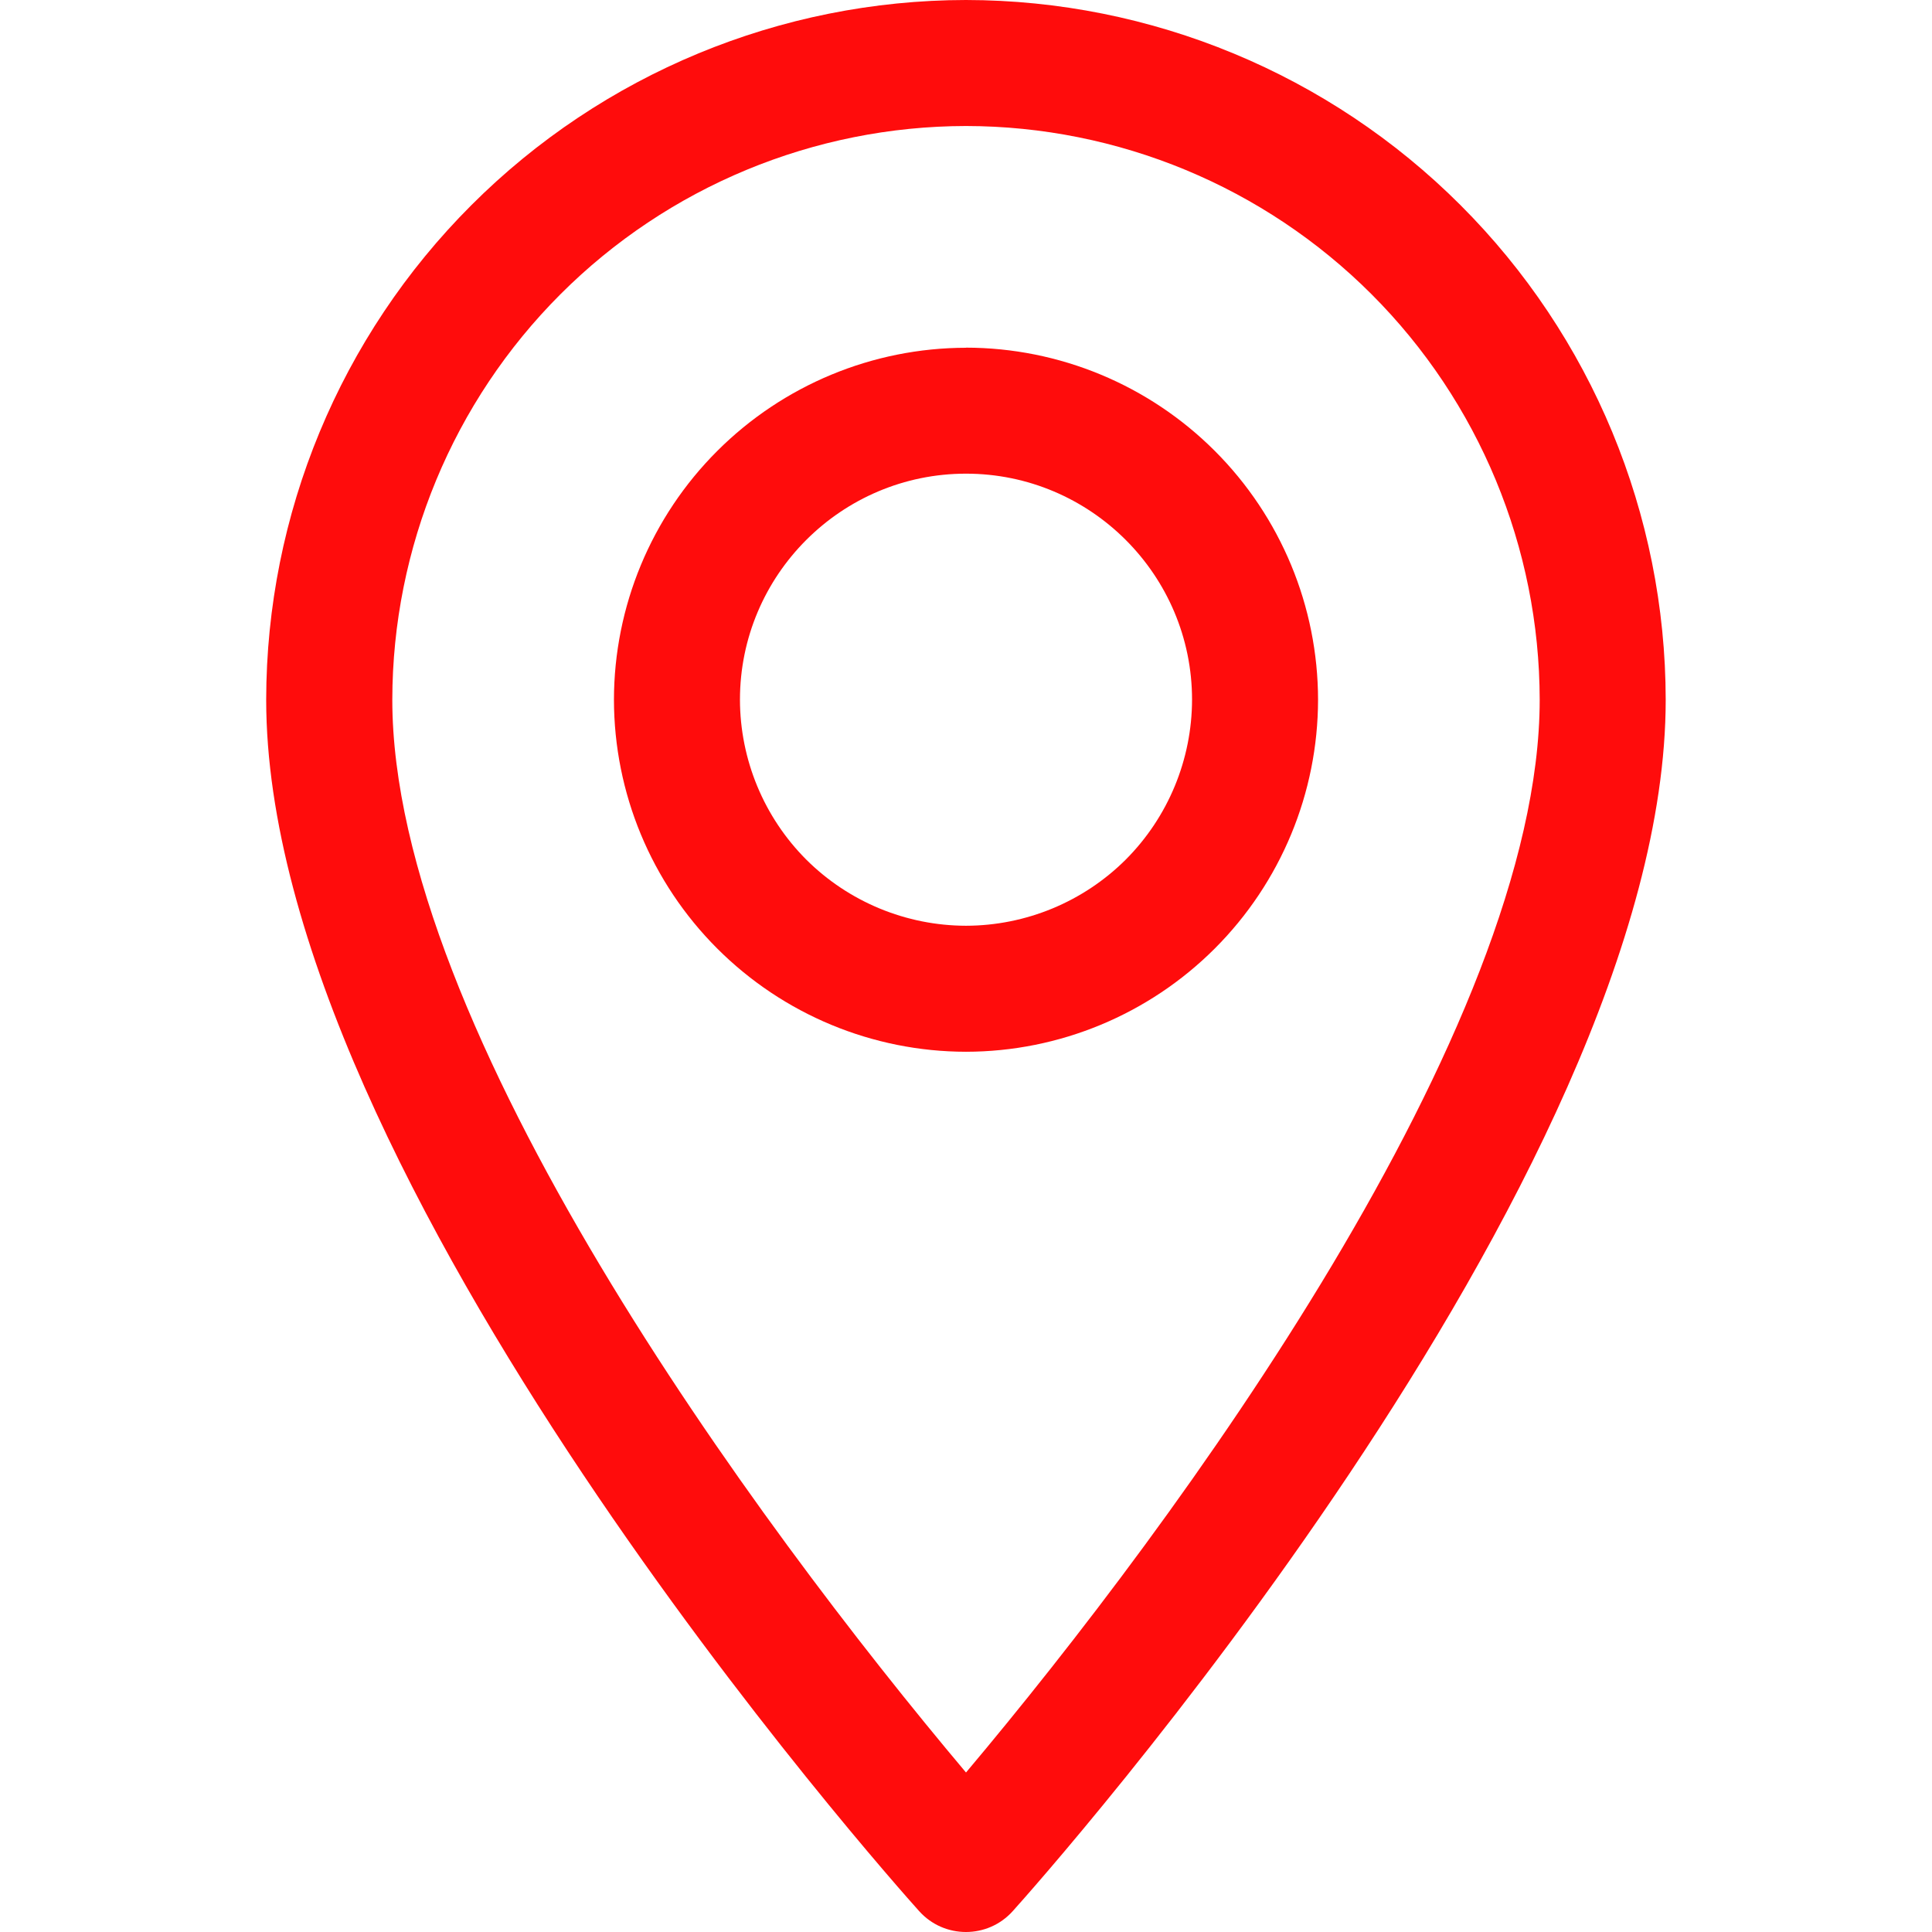
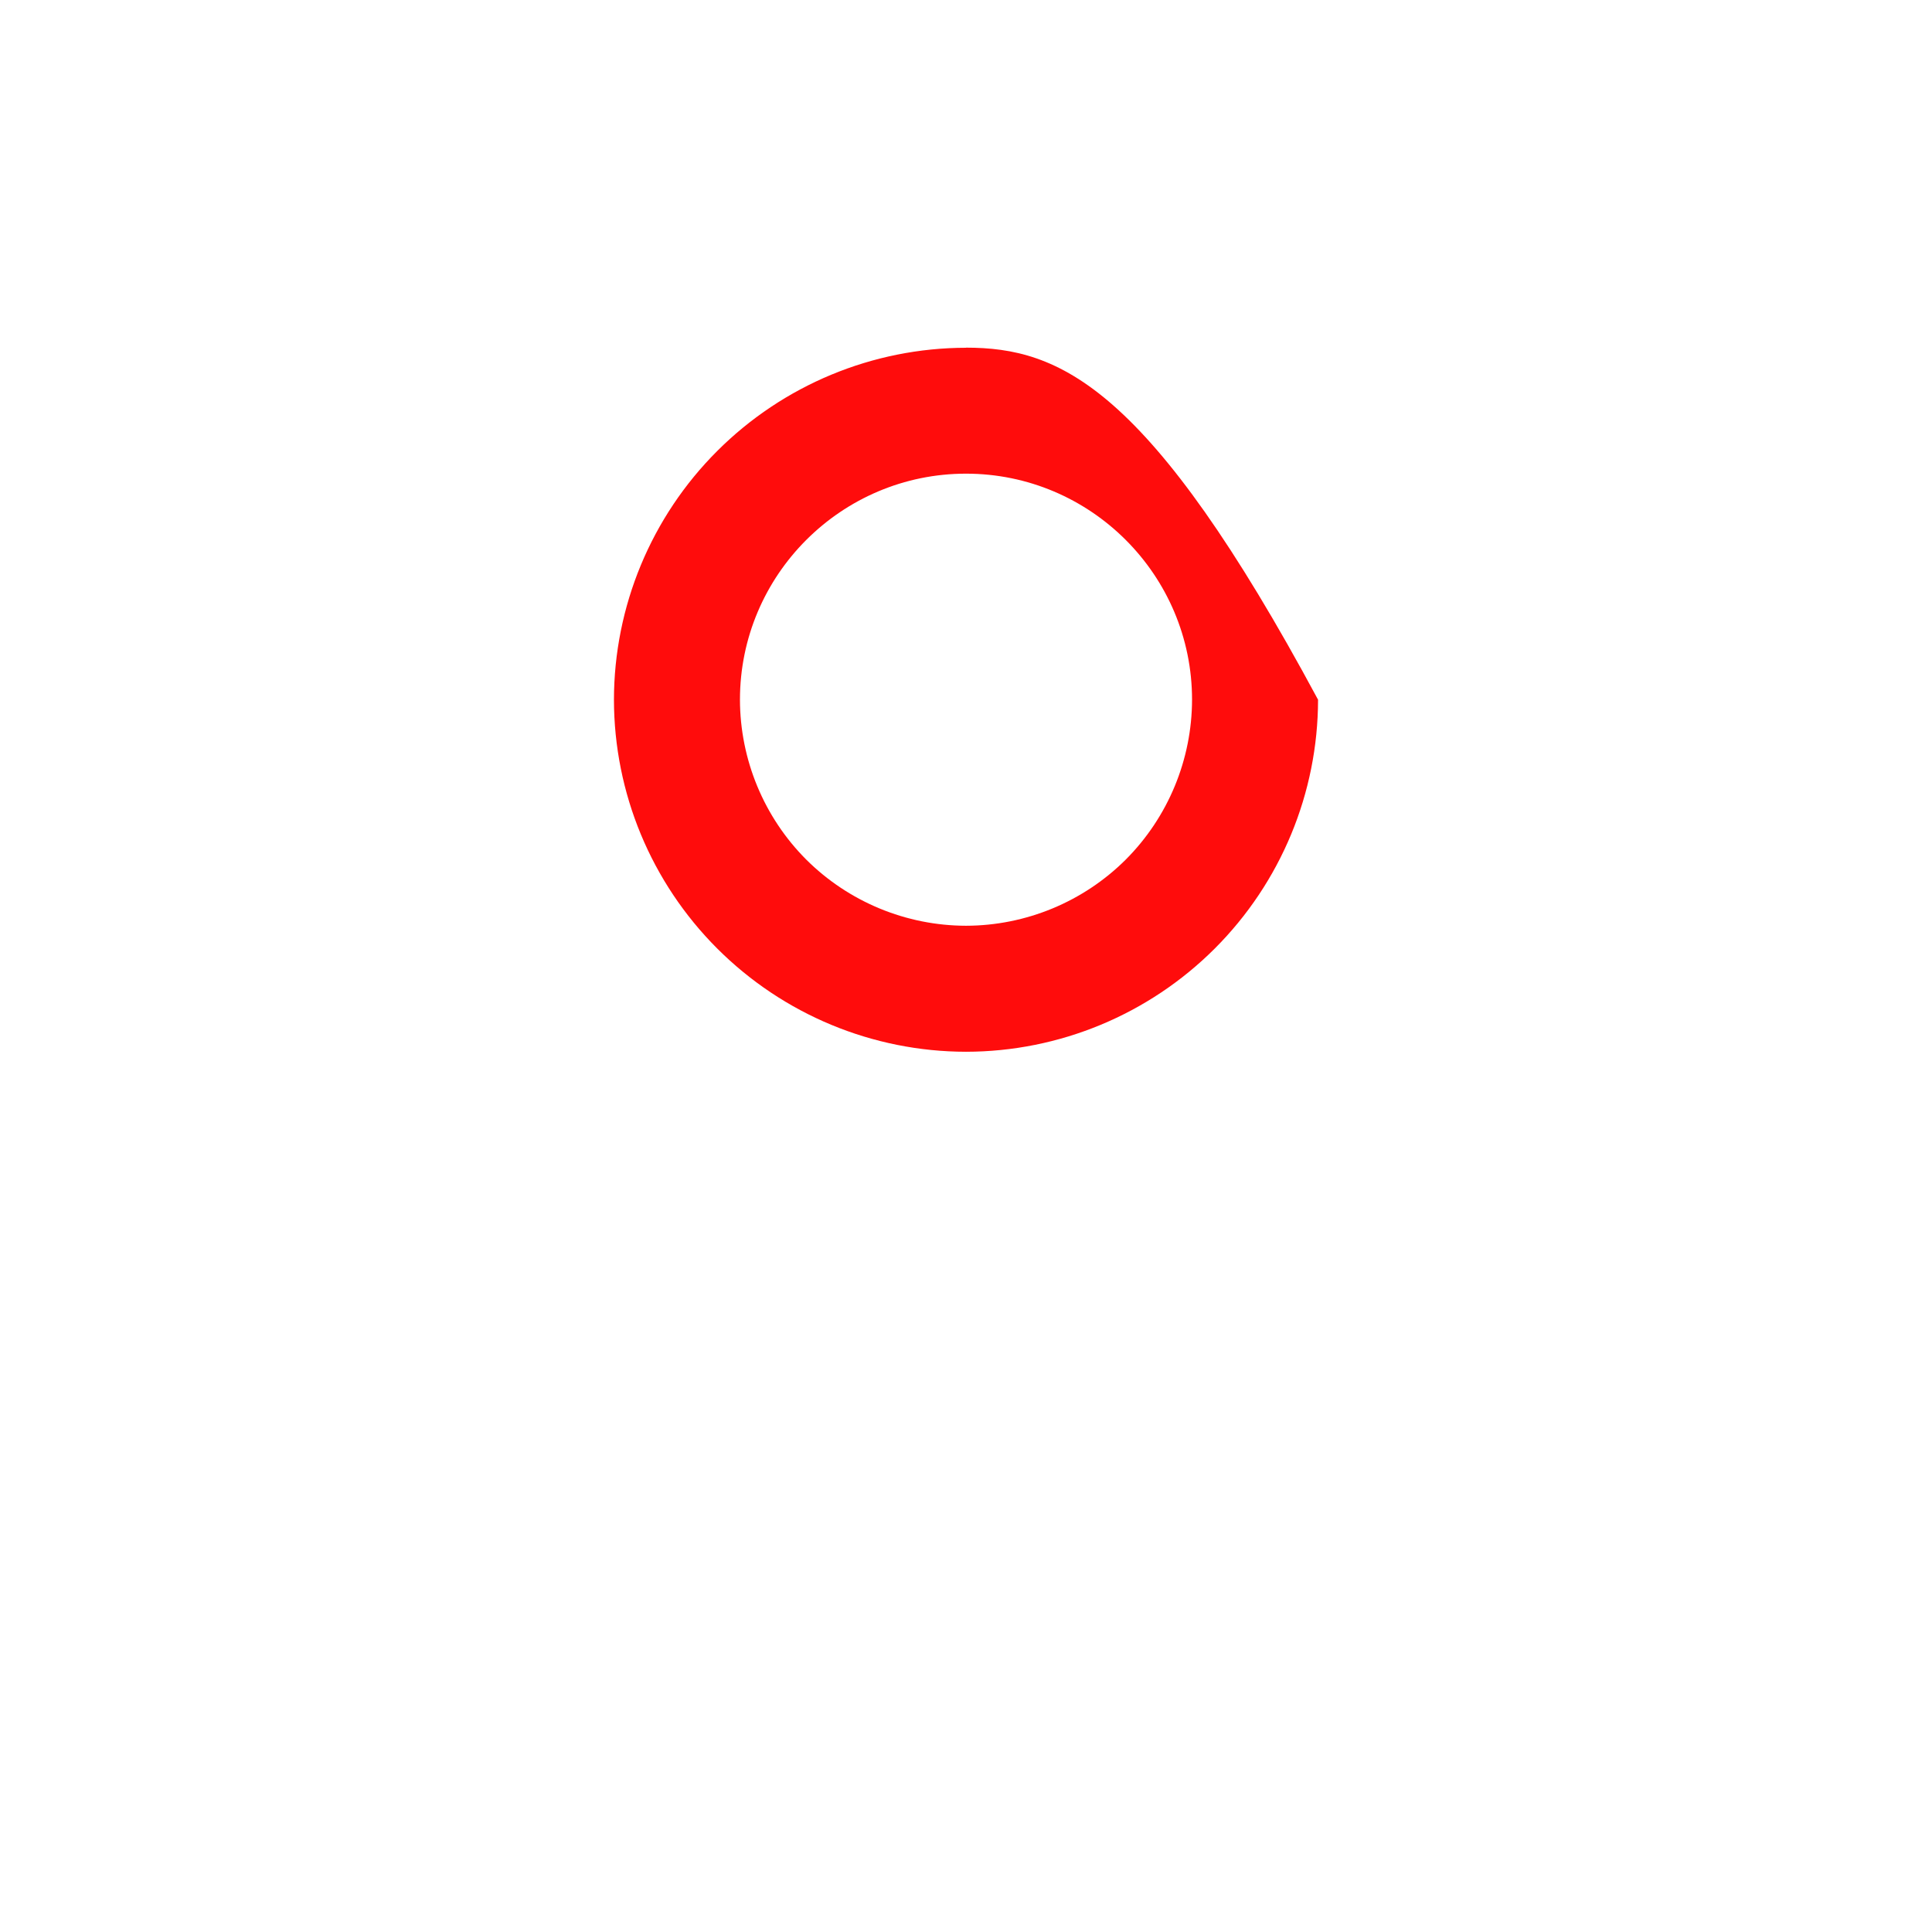
<svg xmlns="http://www.w3.org/2000/svg" width="18" height="18" viewBox="0 0 18 18" fill="none">
-   <path d="M9 0C7.271 0.002 5.614 0.689 4.392 1.911C3.169 3.133 2.482 4.79 2.48 6.519C2.48 10.979 8.315 17.529 8.563 17.805C8.796 18.065 9.203 18.065 9.436 17.805C9.685 17.529 15.519 10.98 15.519 6.519C15.517 4.79 14.83 3.133 13.607 1.911C12.385 0.689 10.727 0.002 8.999 0L9 0ZM9 16.514C7.036 14.182 3.655 9.58 3.655 6.519C3.657 5.102 4.22 3.743 5.222 2.741C6.224 1.739 7.583 1.176 9 1.174C10.417 1.176 11.776 1.739 12.778 2.741C13.78 3.743 14.343 5.102 14.345 6.519C14.345 9.581 10.964 14.181 9 16.514Z" fill="#FF0C0C" />
-   <path d="M9 3.24C8.131 3.241 7.297 3.587 6.682 4.202C6.067 4.816 5.721 5.65 5.72 6.519C5.721 7.389 6.067 8.222 6.682 8.837C7.297 9.452 8.13 9.798 9 9.799C9.87 9.798 10.703 9.452 11.318 8.837C11.933 8.222 12.279 7.389 12.28 6.519C12.279 5.649 11.933 4.816 11.318 4.201C10.703 3.586 9.87 3.24 9 3.239V3.24ZM9 8.625C8.442 8.624 7.906 8.402 7.511 8.008C7.117 7.613 6.895 7.077 6.894 6.519C6.894 5.358 7.839 4.413 9 4.413C10.161 4.413 11.106 5.358 11.106 6.519C11.105 7.077 10.883 7.613 10.489 8.008C10.094 8.402 9.558 8.624 9 8.625V8.625Z" fill="#FF0C0C" />
+   <path d="M9 3.24C8.131 3.241 7.297 3.587 6.682 4.202C6.067 4.816 5.721 5.65 5.72 6.519C5.721 7.389 6.067 8.222 6.682 8.837C7.297 9.452 8.13 9.798 9 9.799C9.87 9.798 10.703 9.452 11.318 8.837C11.933 8.222 12.279 7.389 12.28 6.519C10.703 3.586 9.87 3.24 9 3.239V3.24ZM9 8.625C8.442 8.624 7.906 8.402 7.511 8.008C7.117 7.613 6.895 7.077 6.894 6.519C6.894 5.358 7.839 4.413 9 4.413C10.161 4.413 11.106 5.358 11.106 6.519C11.105 7.077 10.883 7.613 10.489 8.008C10.094 8.402 9.558 8.624 9 8.625V8.625Z" fill="#FF0C0C" />
</svg>